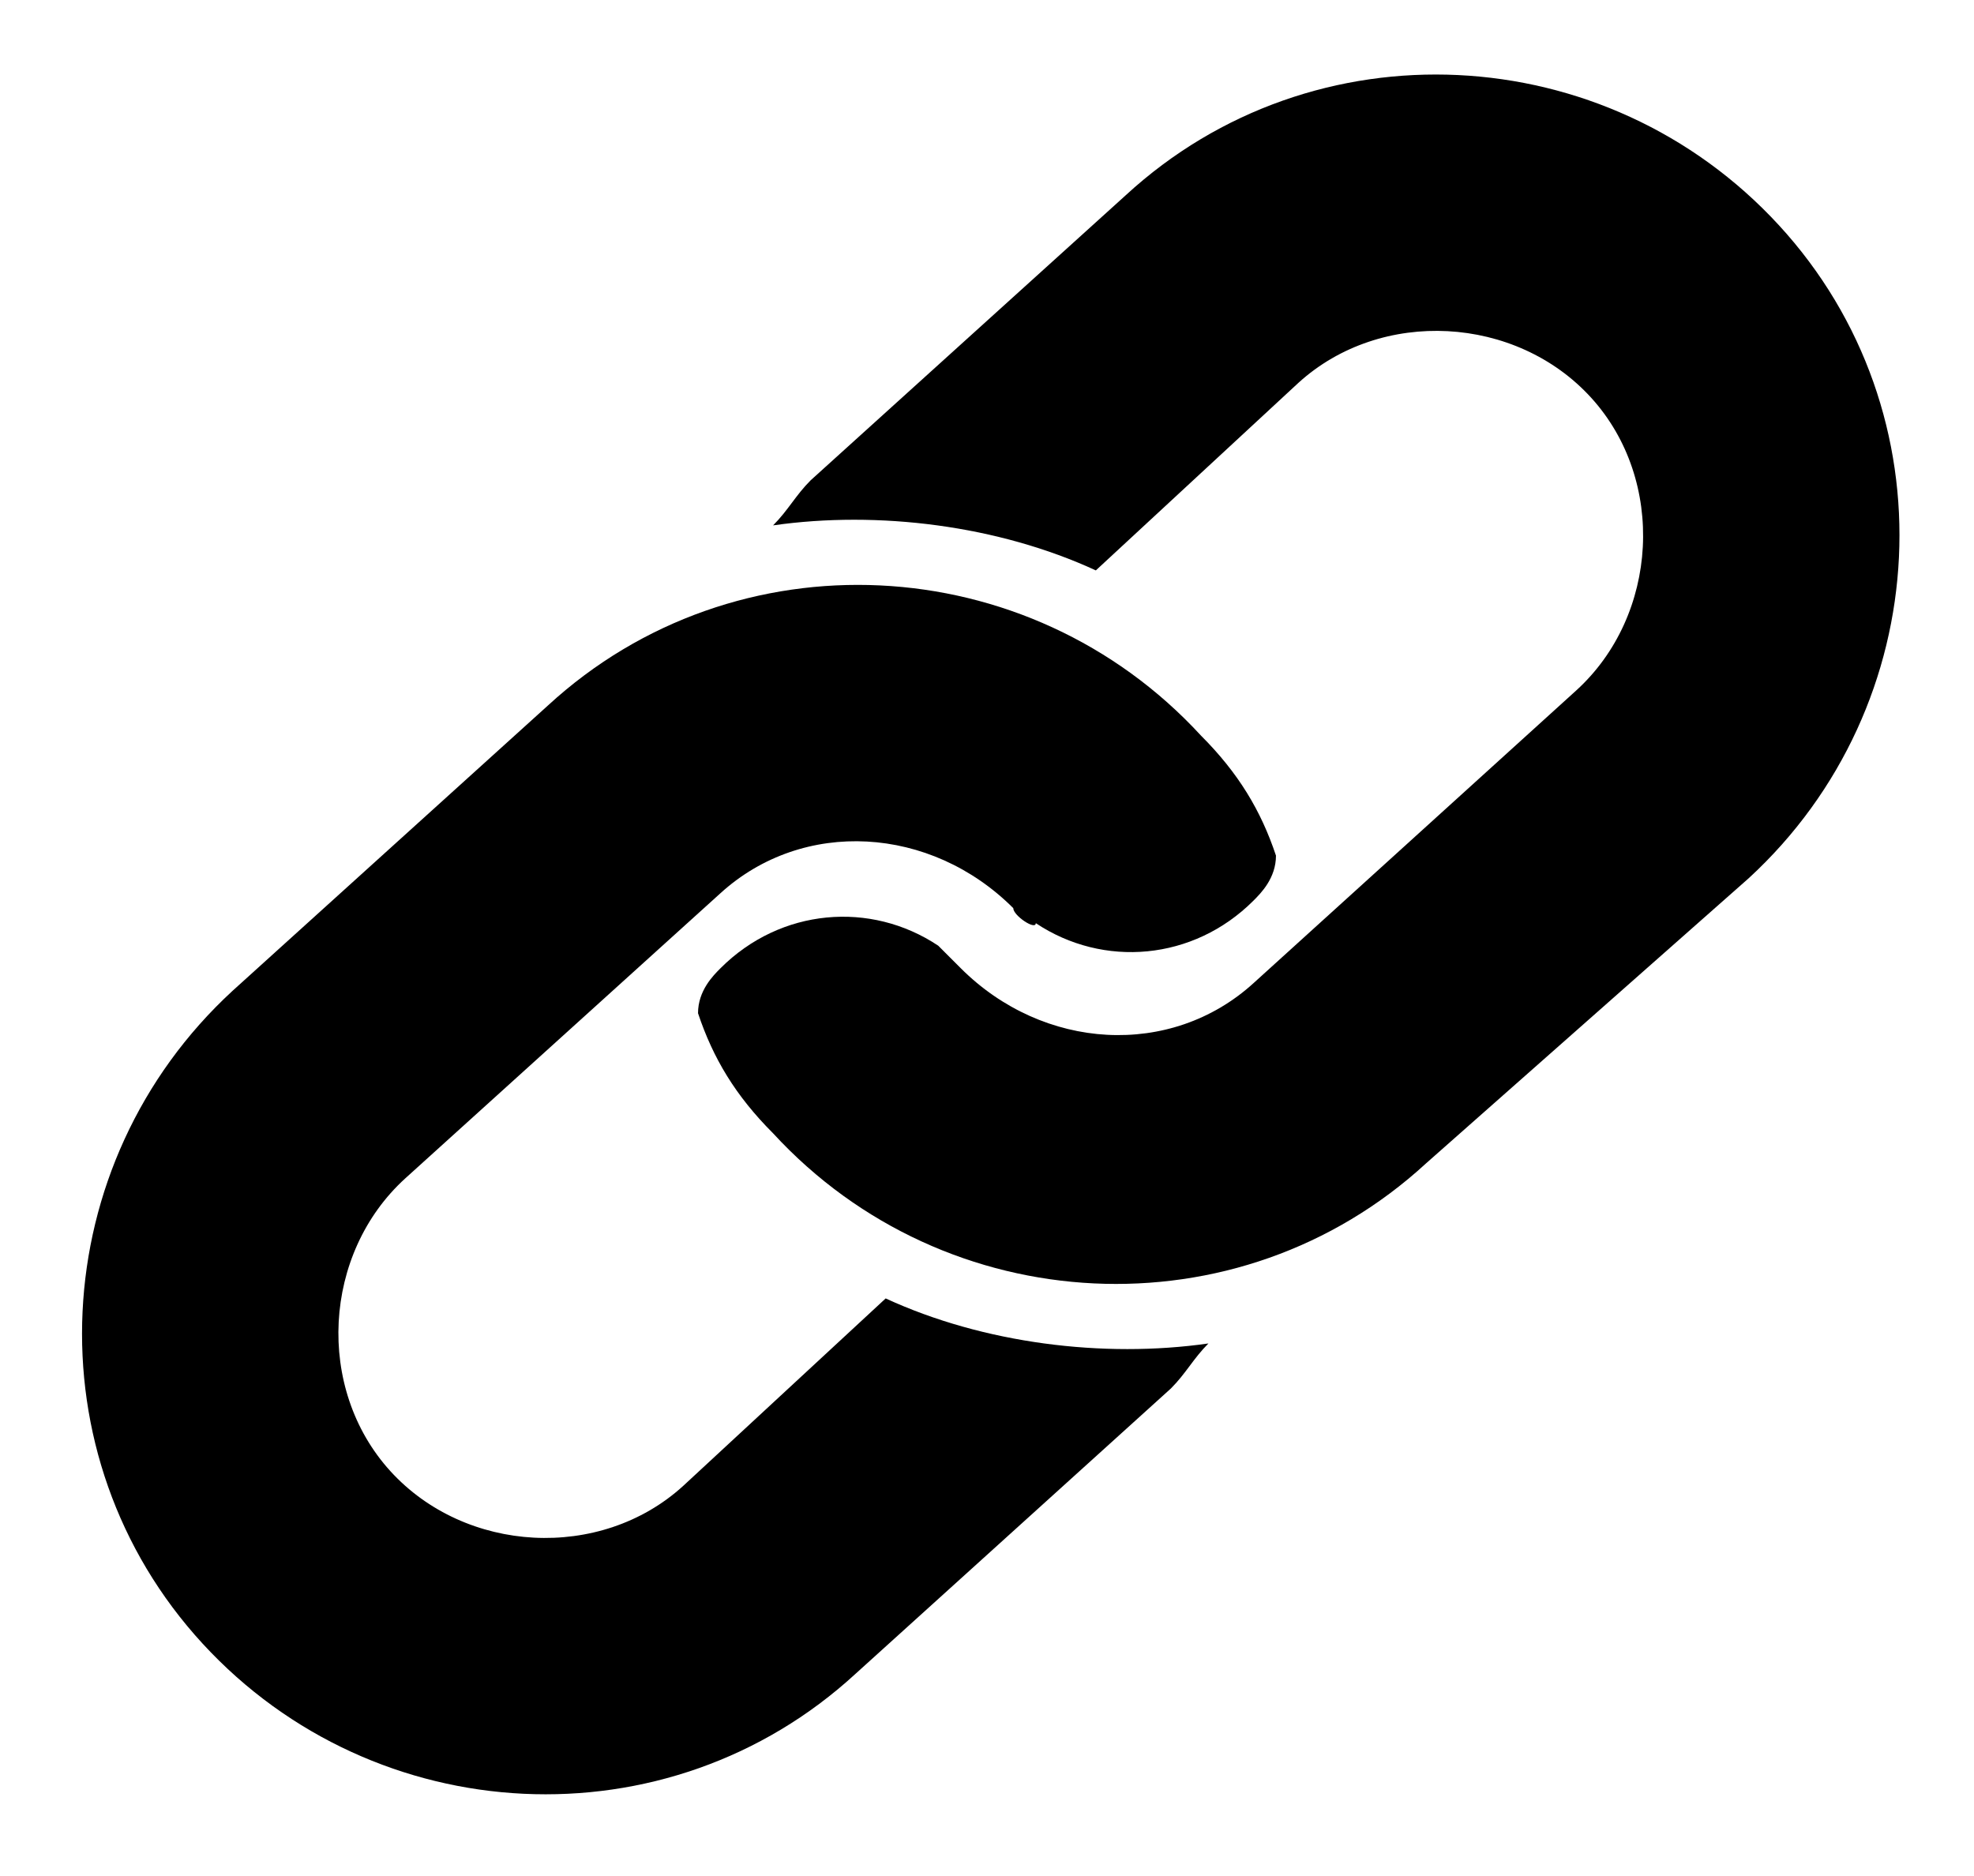
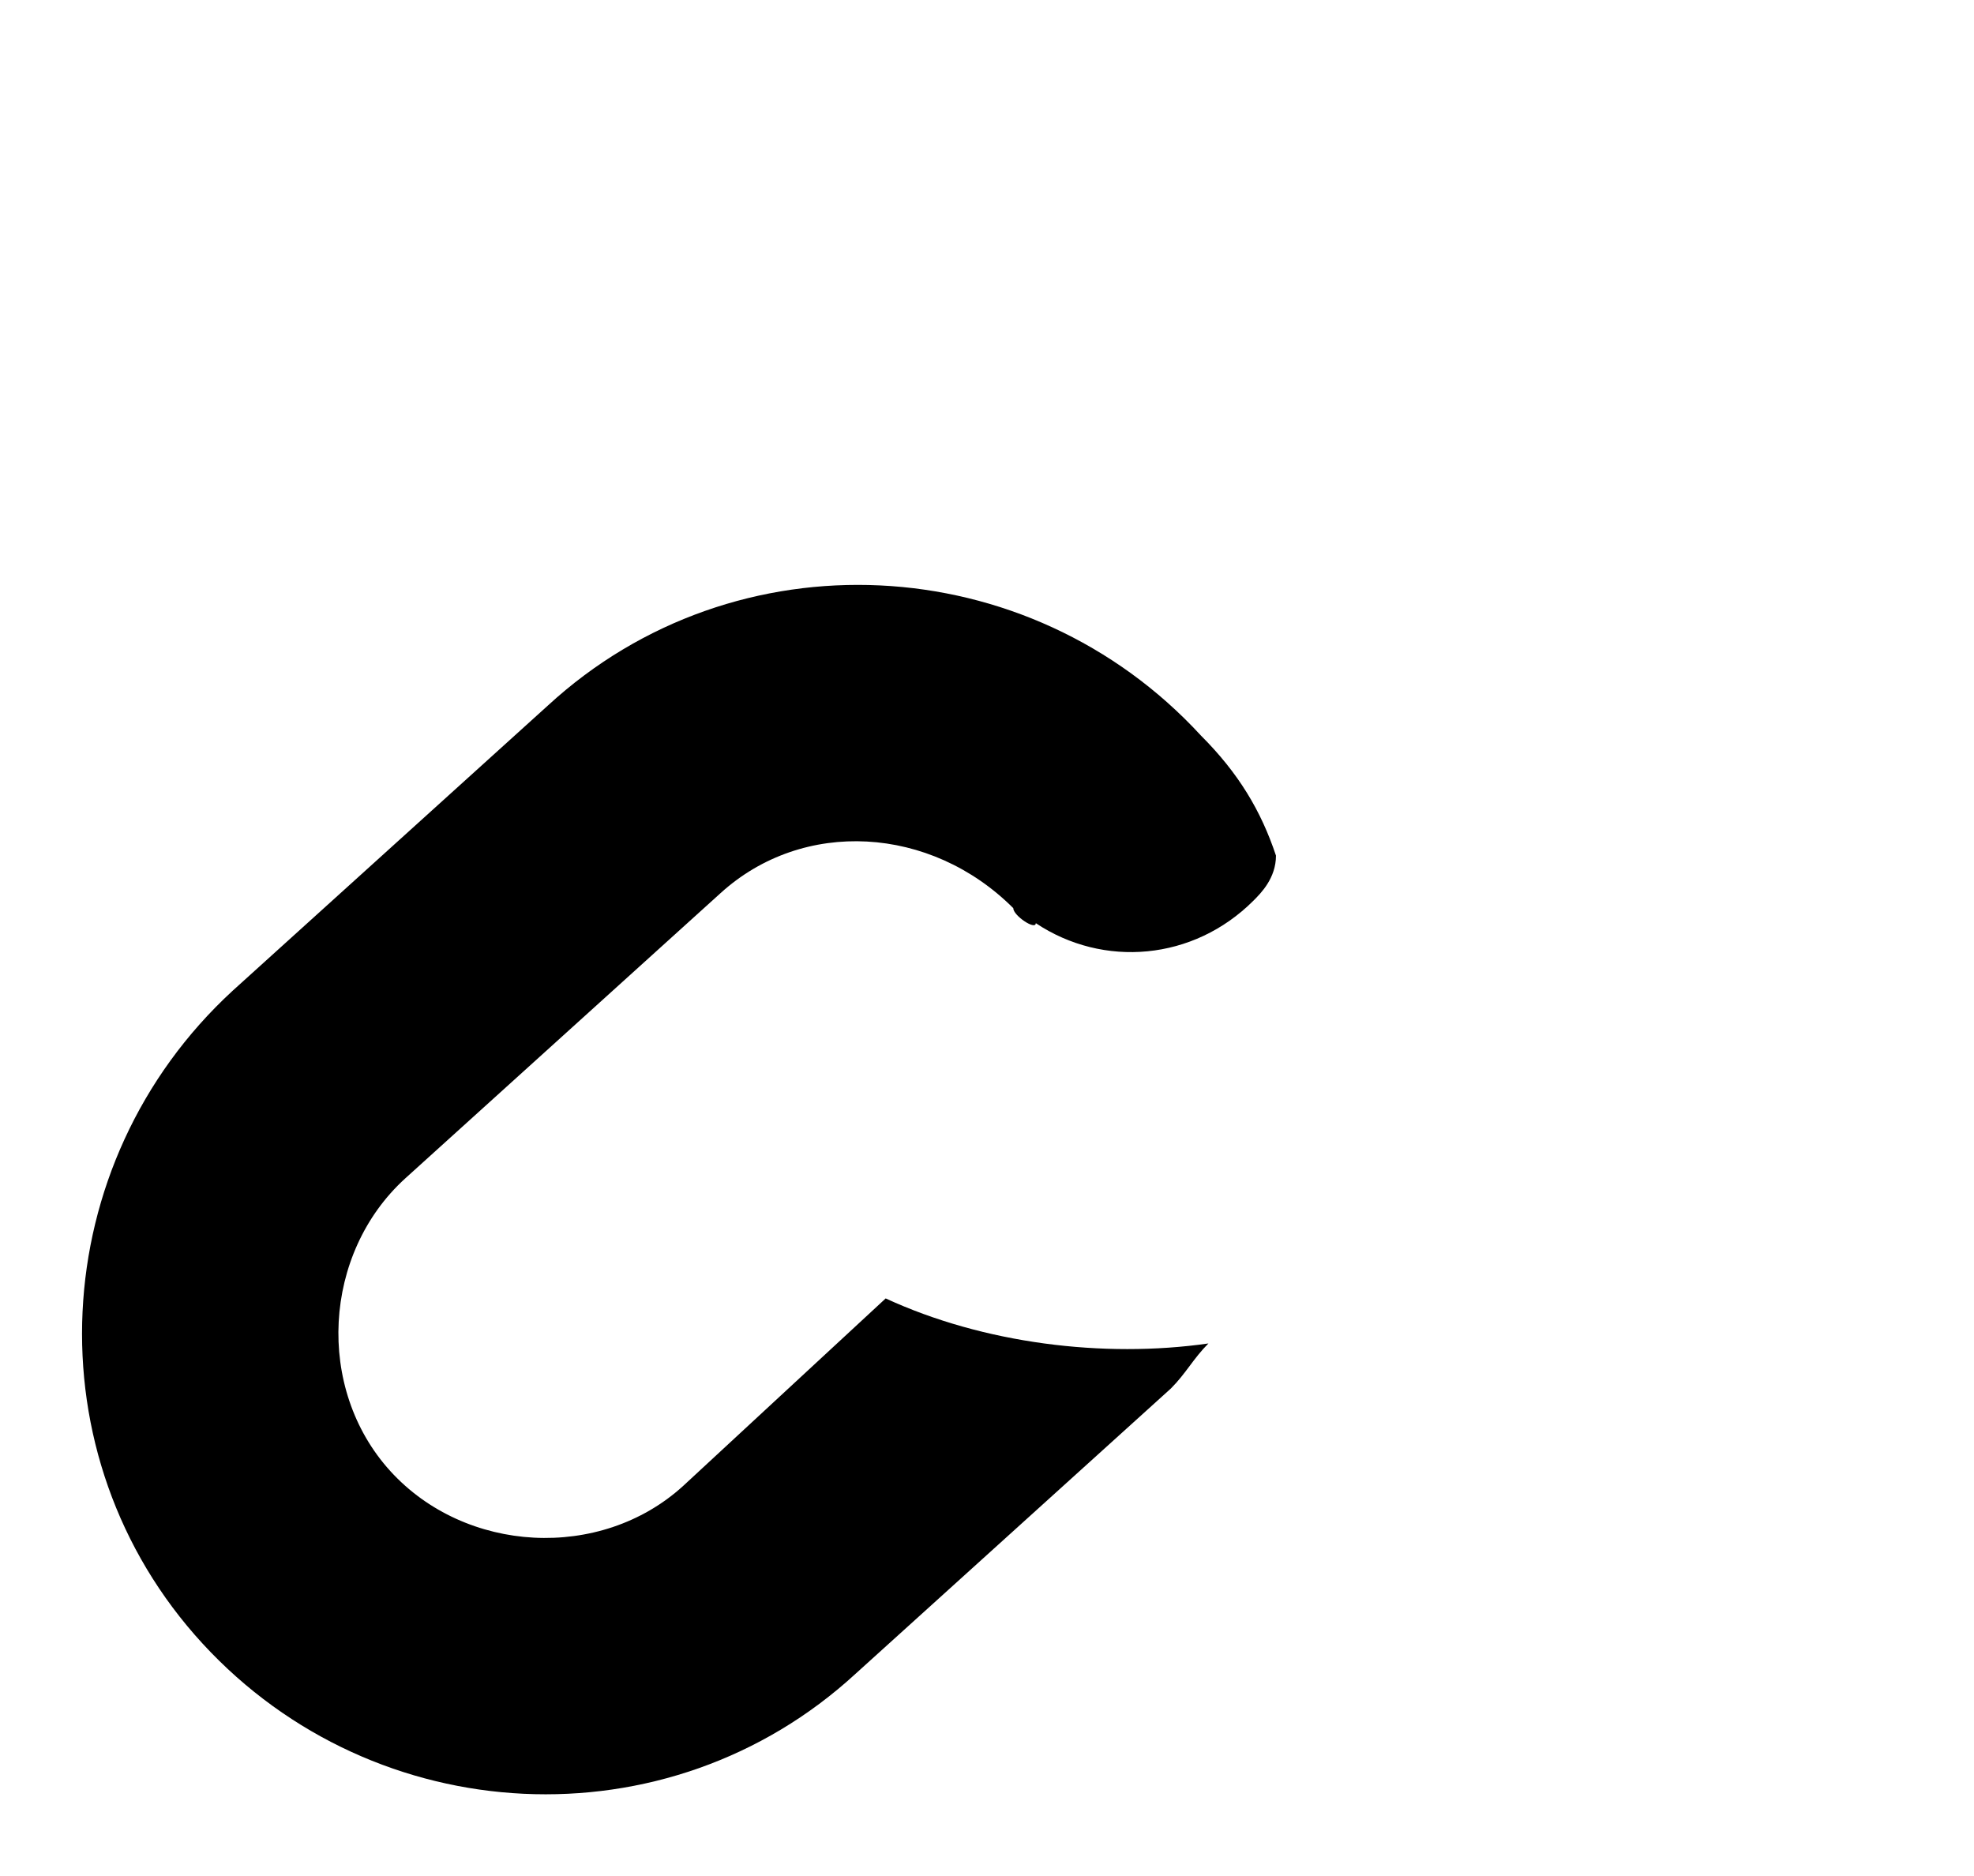
<svg xmlns="http://www.w3.org/2000/svg" version="1.1" id="Ebene_1" x="0px" y="0px" viewBox="0 0 26.3 25" style="enable-background:new 0 0 26.3 25;" xml:space="preserve">
  <g>
-     <path d="M12.8,12.9c1.1,1.1,2.8,1.2,3.9,0.2L21,9.2c1.1-1,1.2-2.8,0.2-3.9c-1-1.1-2.8-1.2-3.9-0.2l-2.7,2.5   c-1.3-0.6-2.9-0.8-4.3-0.6c0.2-0.2,0.3-0.4,0.5-0.6L15,2.6c2.5-2.3,6.4-2.1,8.7,0.4c2.3,2.5,2.1,6.4-0.4,8.7L19,15.5   c-2.5,2.3-6.4,2.1-8.7-0.4c-0.5-0.5-0.8-1-1-1.6c0-0.3,0.2-0.5,0.3-0.6c0.8-0.8,2-0.9,2.9-0.3C12.5,12.6,12.7,12.8,12.8,12.9z" />
    <path d="M13.5,12.1c-1.1-1.1-2.8-1.2-3.9-0.2l-4.2,3.8c-1.1,1-1.2,2.8-0.2,3.9c1,1.1,2.8,1.2,3.9,0.2l2.7-2.5   c1.3,0.6,2.9,0.8,4.3,0.6c-0.2,0.2-0.3,0.4-0.5,0.6l-4.2,3.8c-2.5,2.3-6.4,2.1-8.7-0.4c-2.3-2.5-2.1-6.4,0.4-8.7l4.2-3.8   c2.5-2.3,6.4-2.1,8.7,0.4c0.5,0.5,0.8,1,1,1.6c0,0.3-0.2,0.5-0.3,0.6c-0.8,0.8-2,0.9-2.9,0.3C13.8,12.4,13.5,12.2,13.5,12.1z" />
  </g>
</svg>